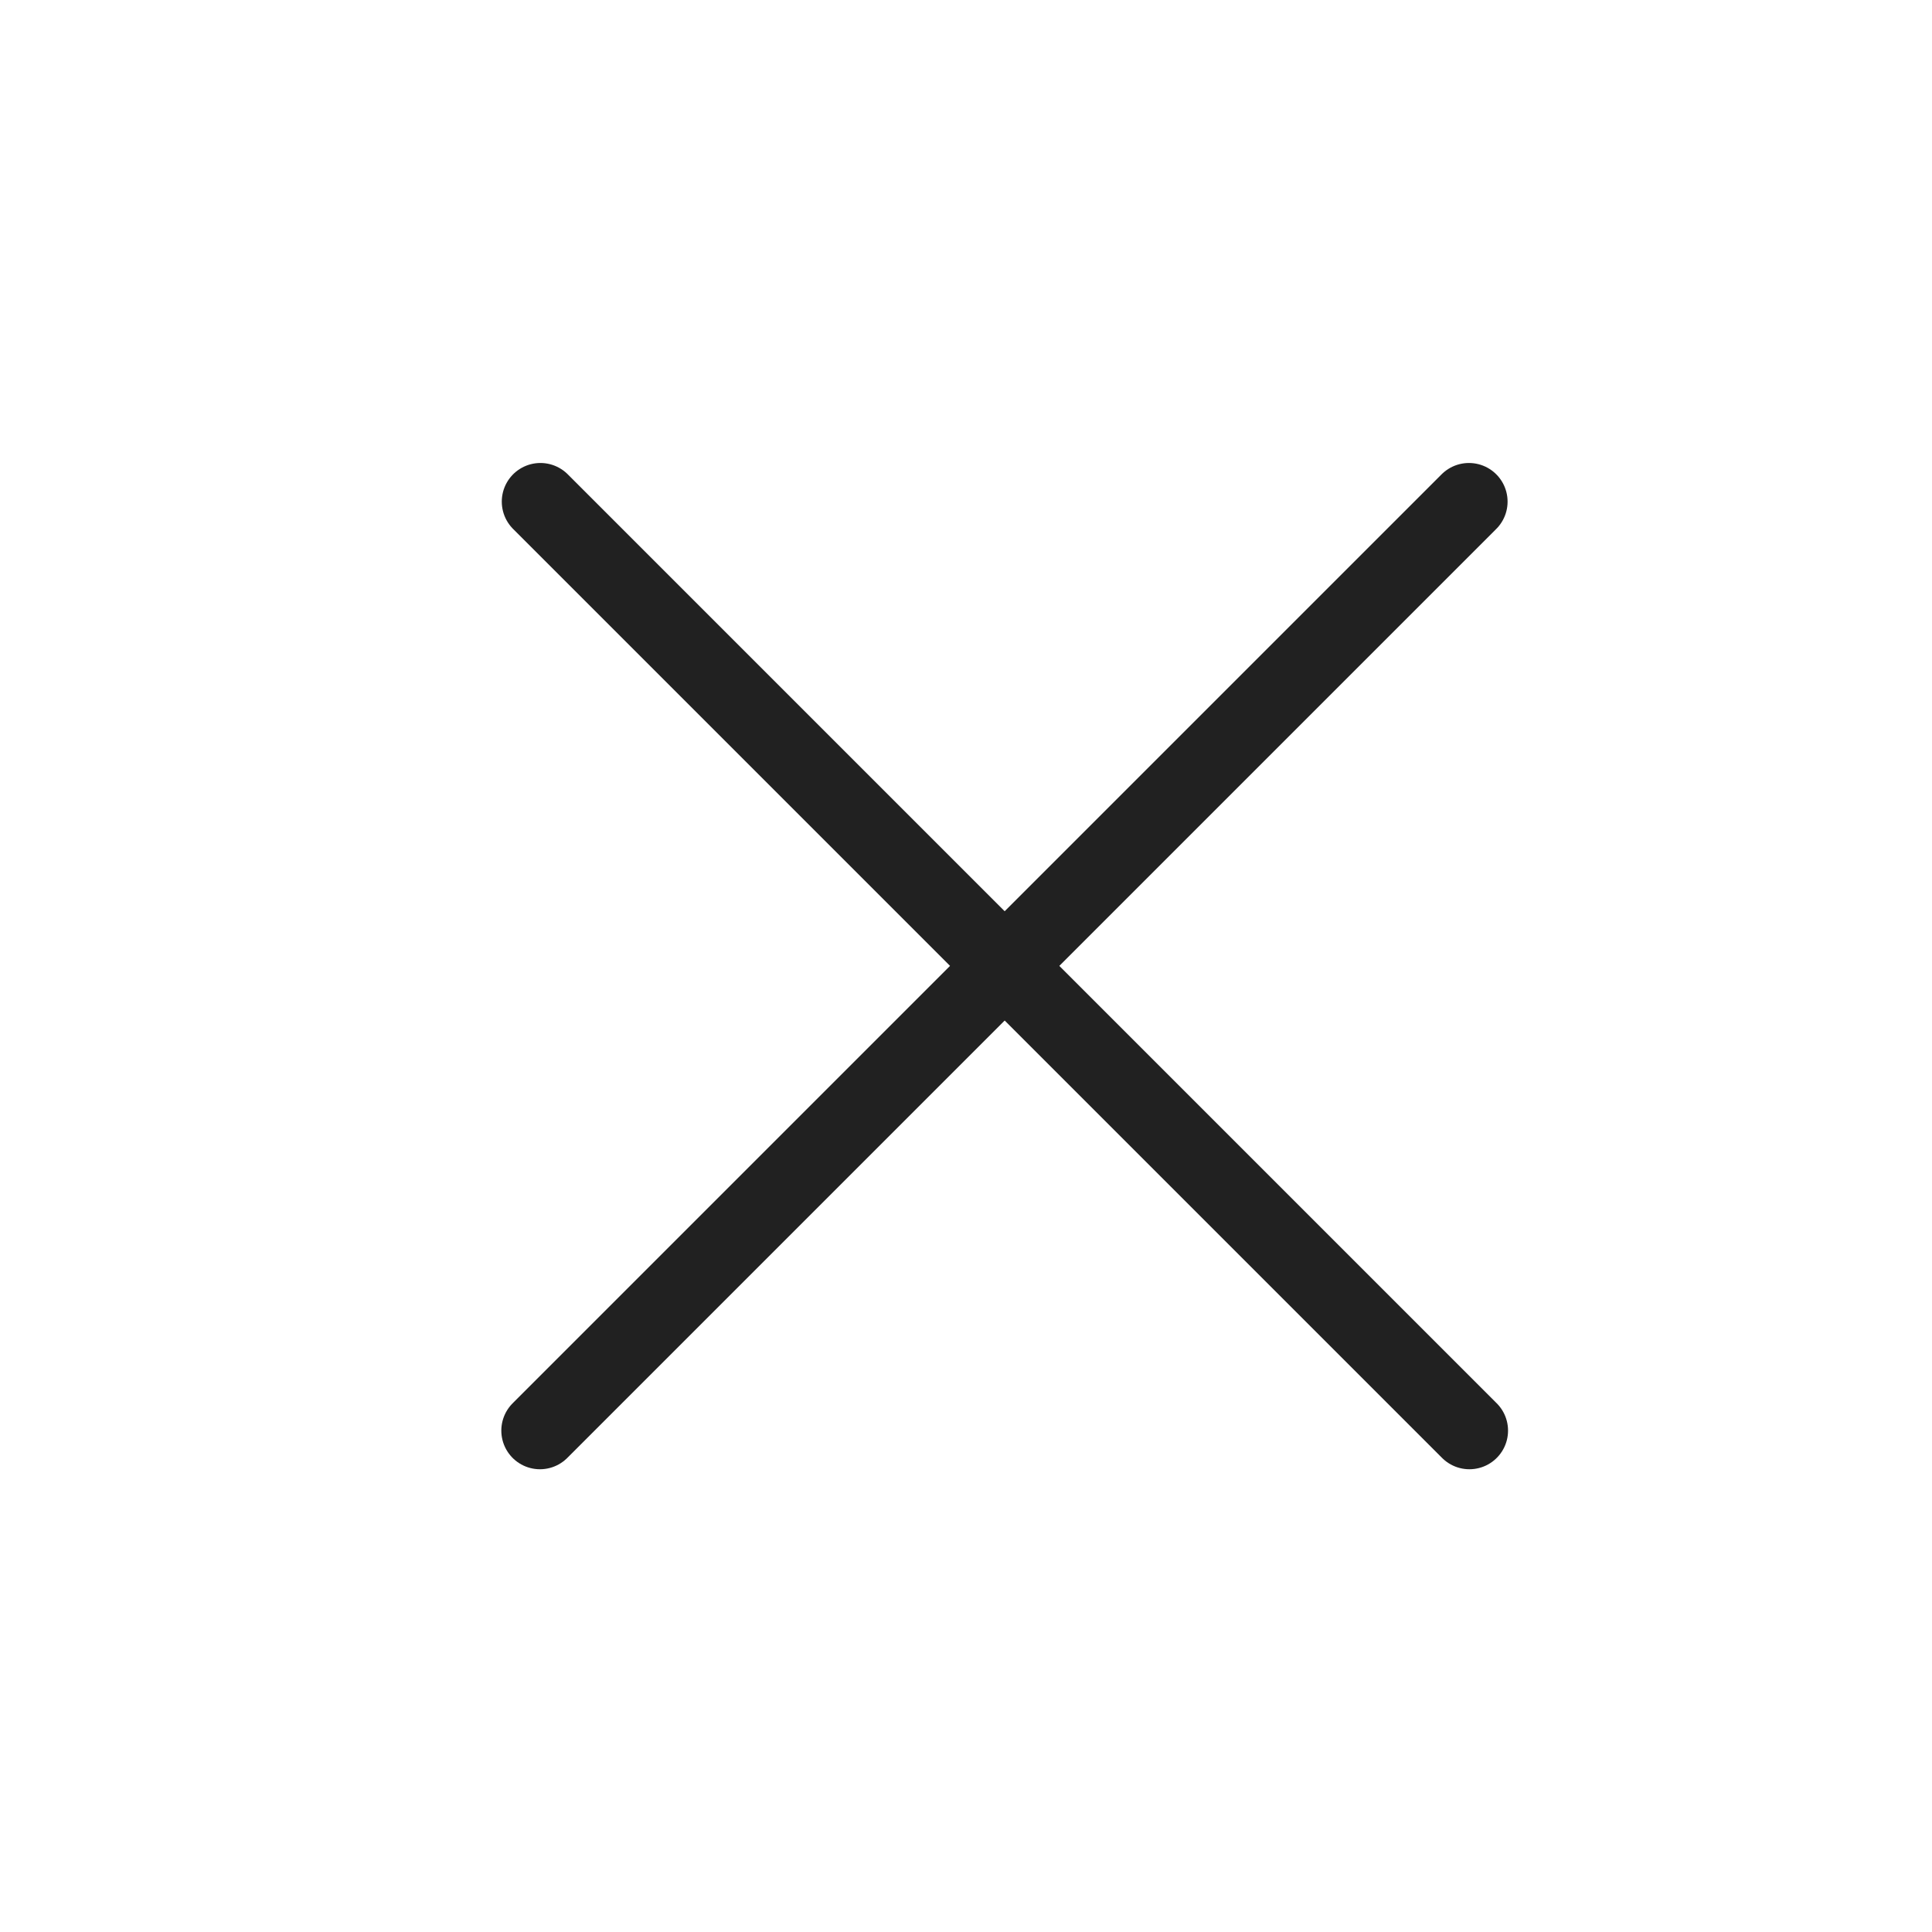
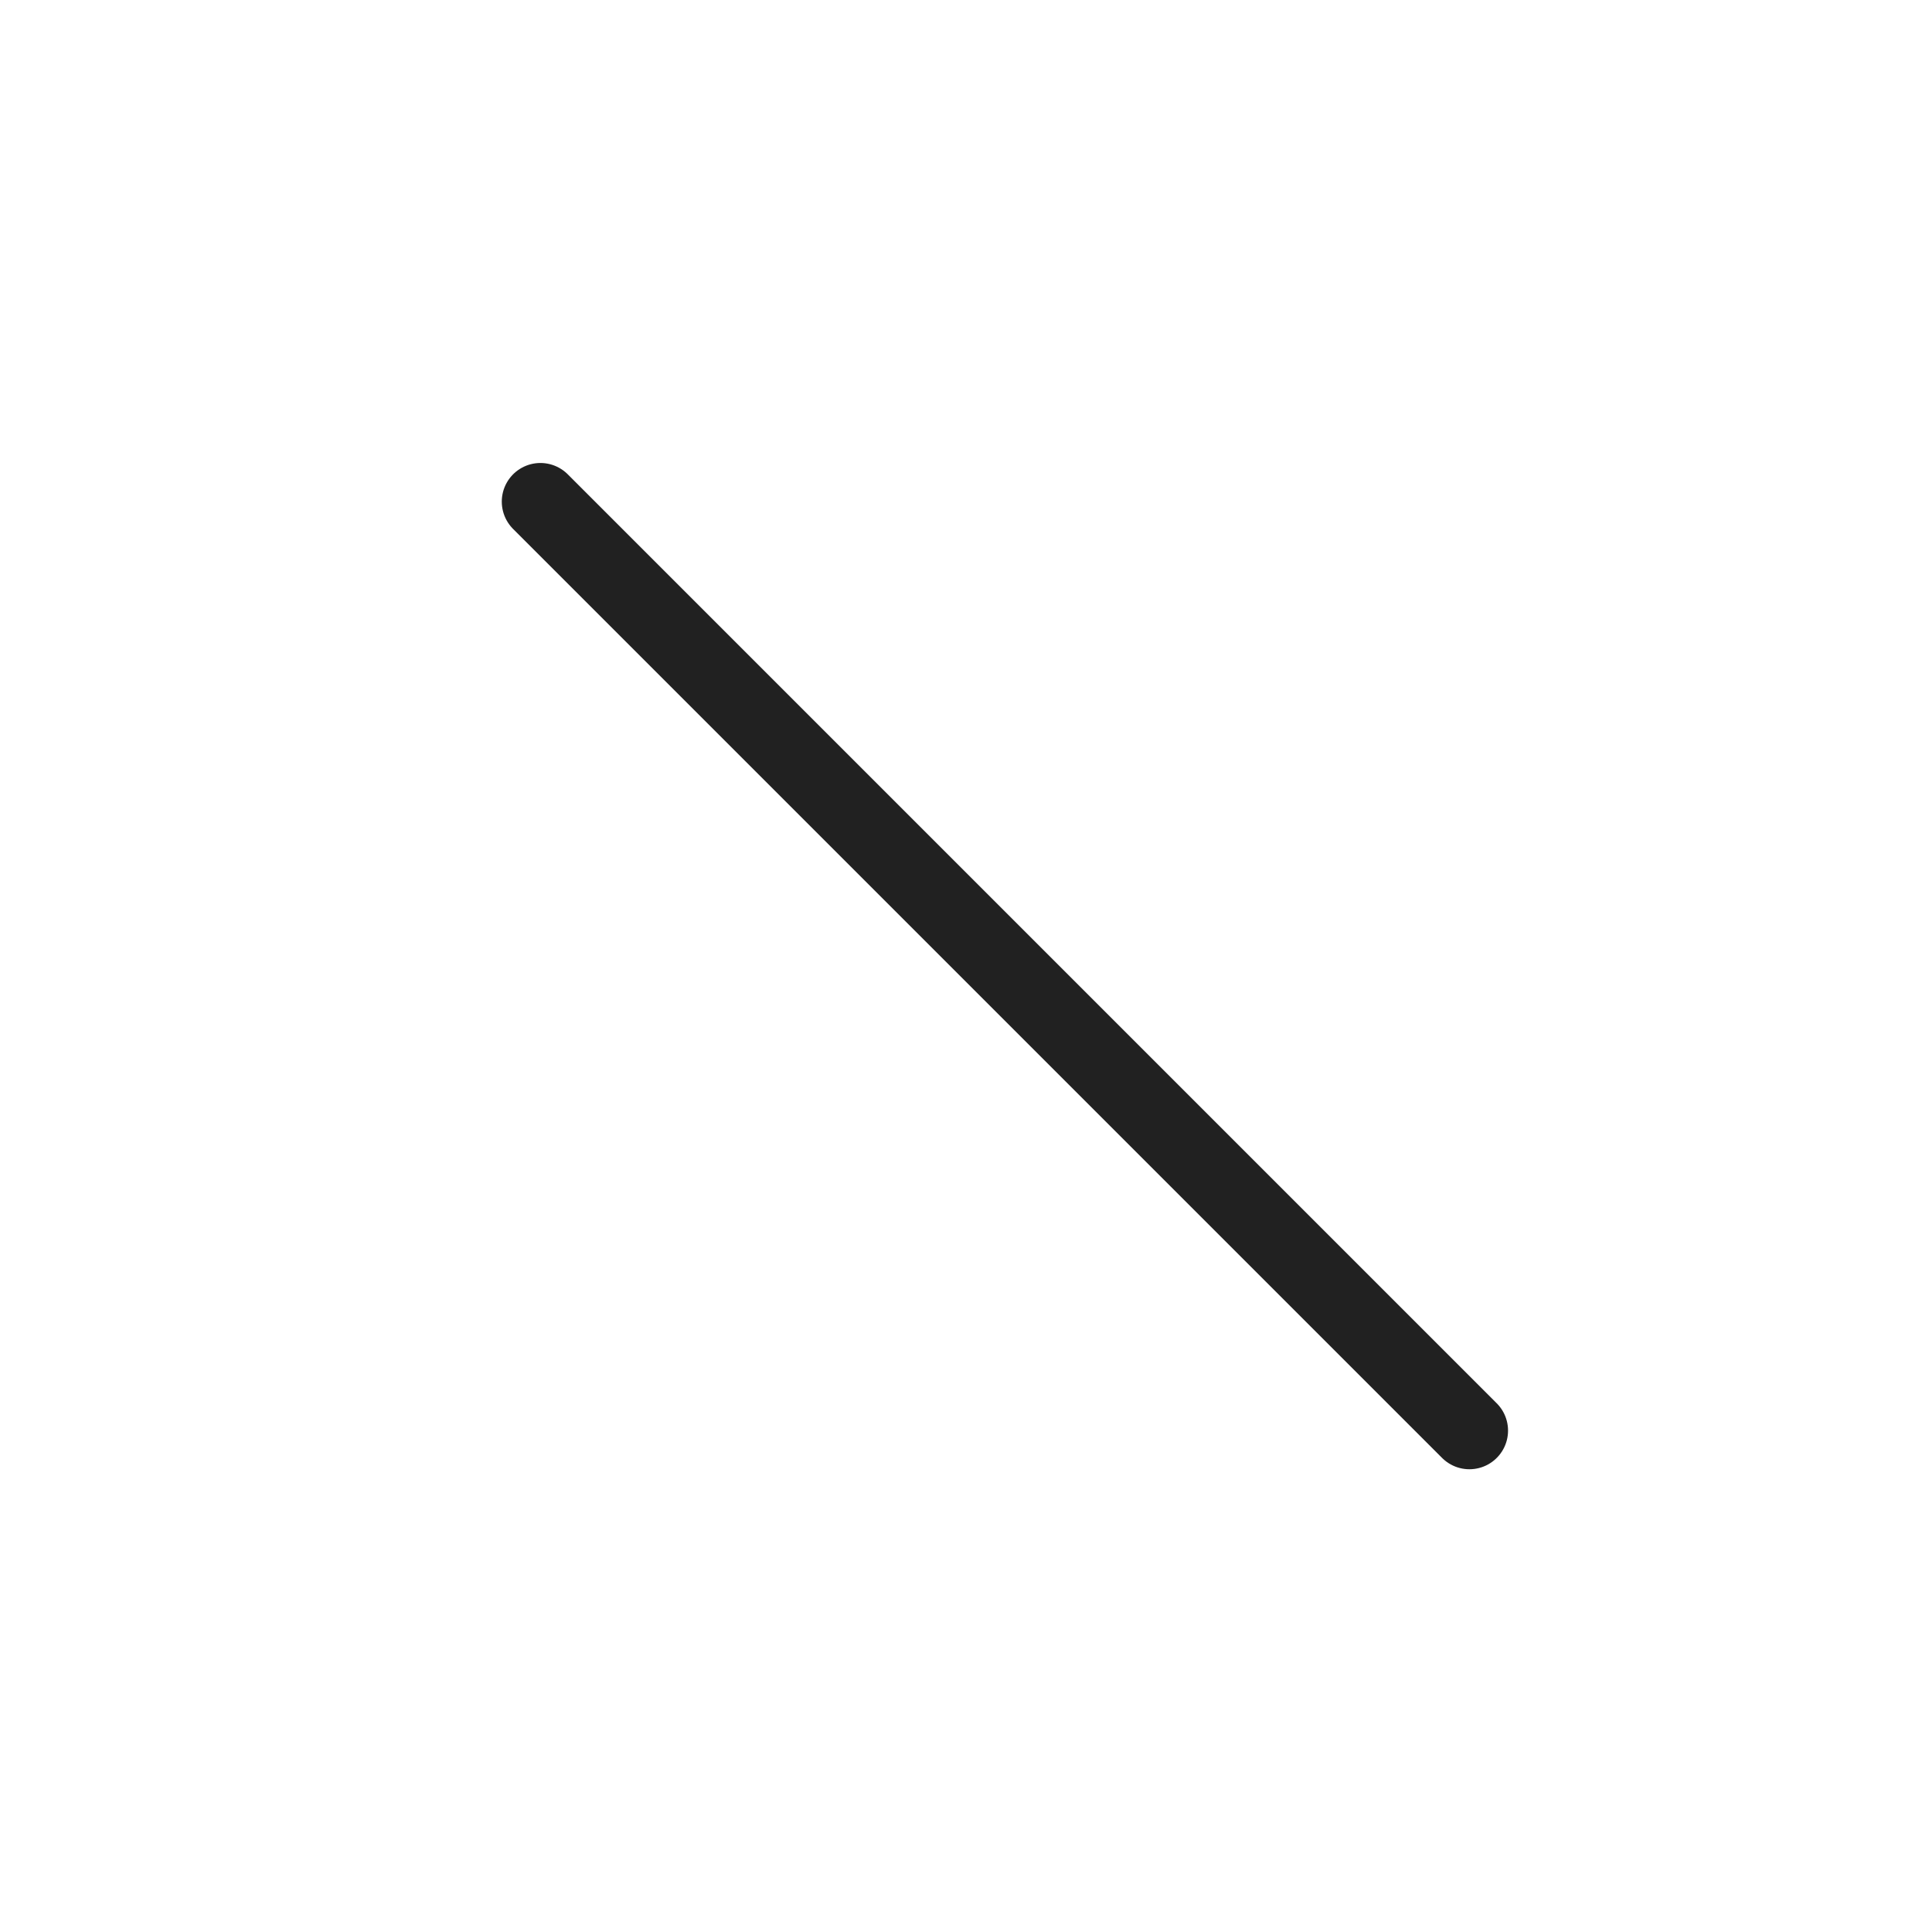
<svg xmlns="http://www.w3.org/2000/svg" width="25" height="25" viewBox="0 0 25 25" fill="none">
-   <path d="M19.008 6.491L6.987 18.512" stroke="#212121" stroke-linecap="round" />
  <path d="M19.014 18.512L6.993 6.491" stroke="#212121" stroke-linecap="round" />
</svg>